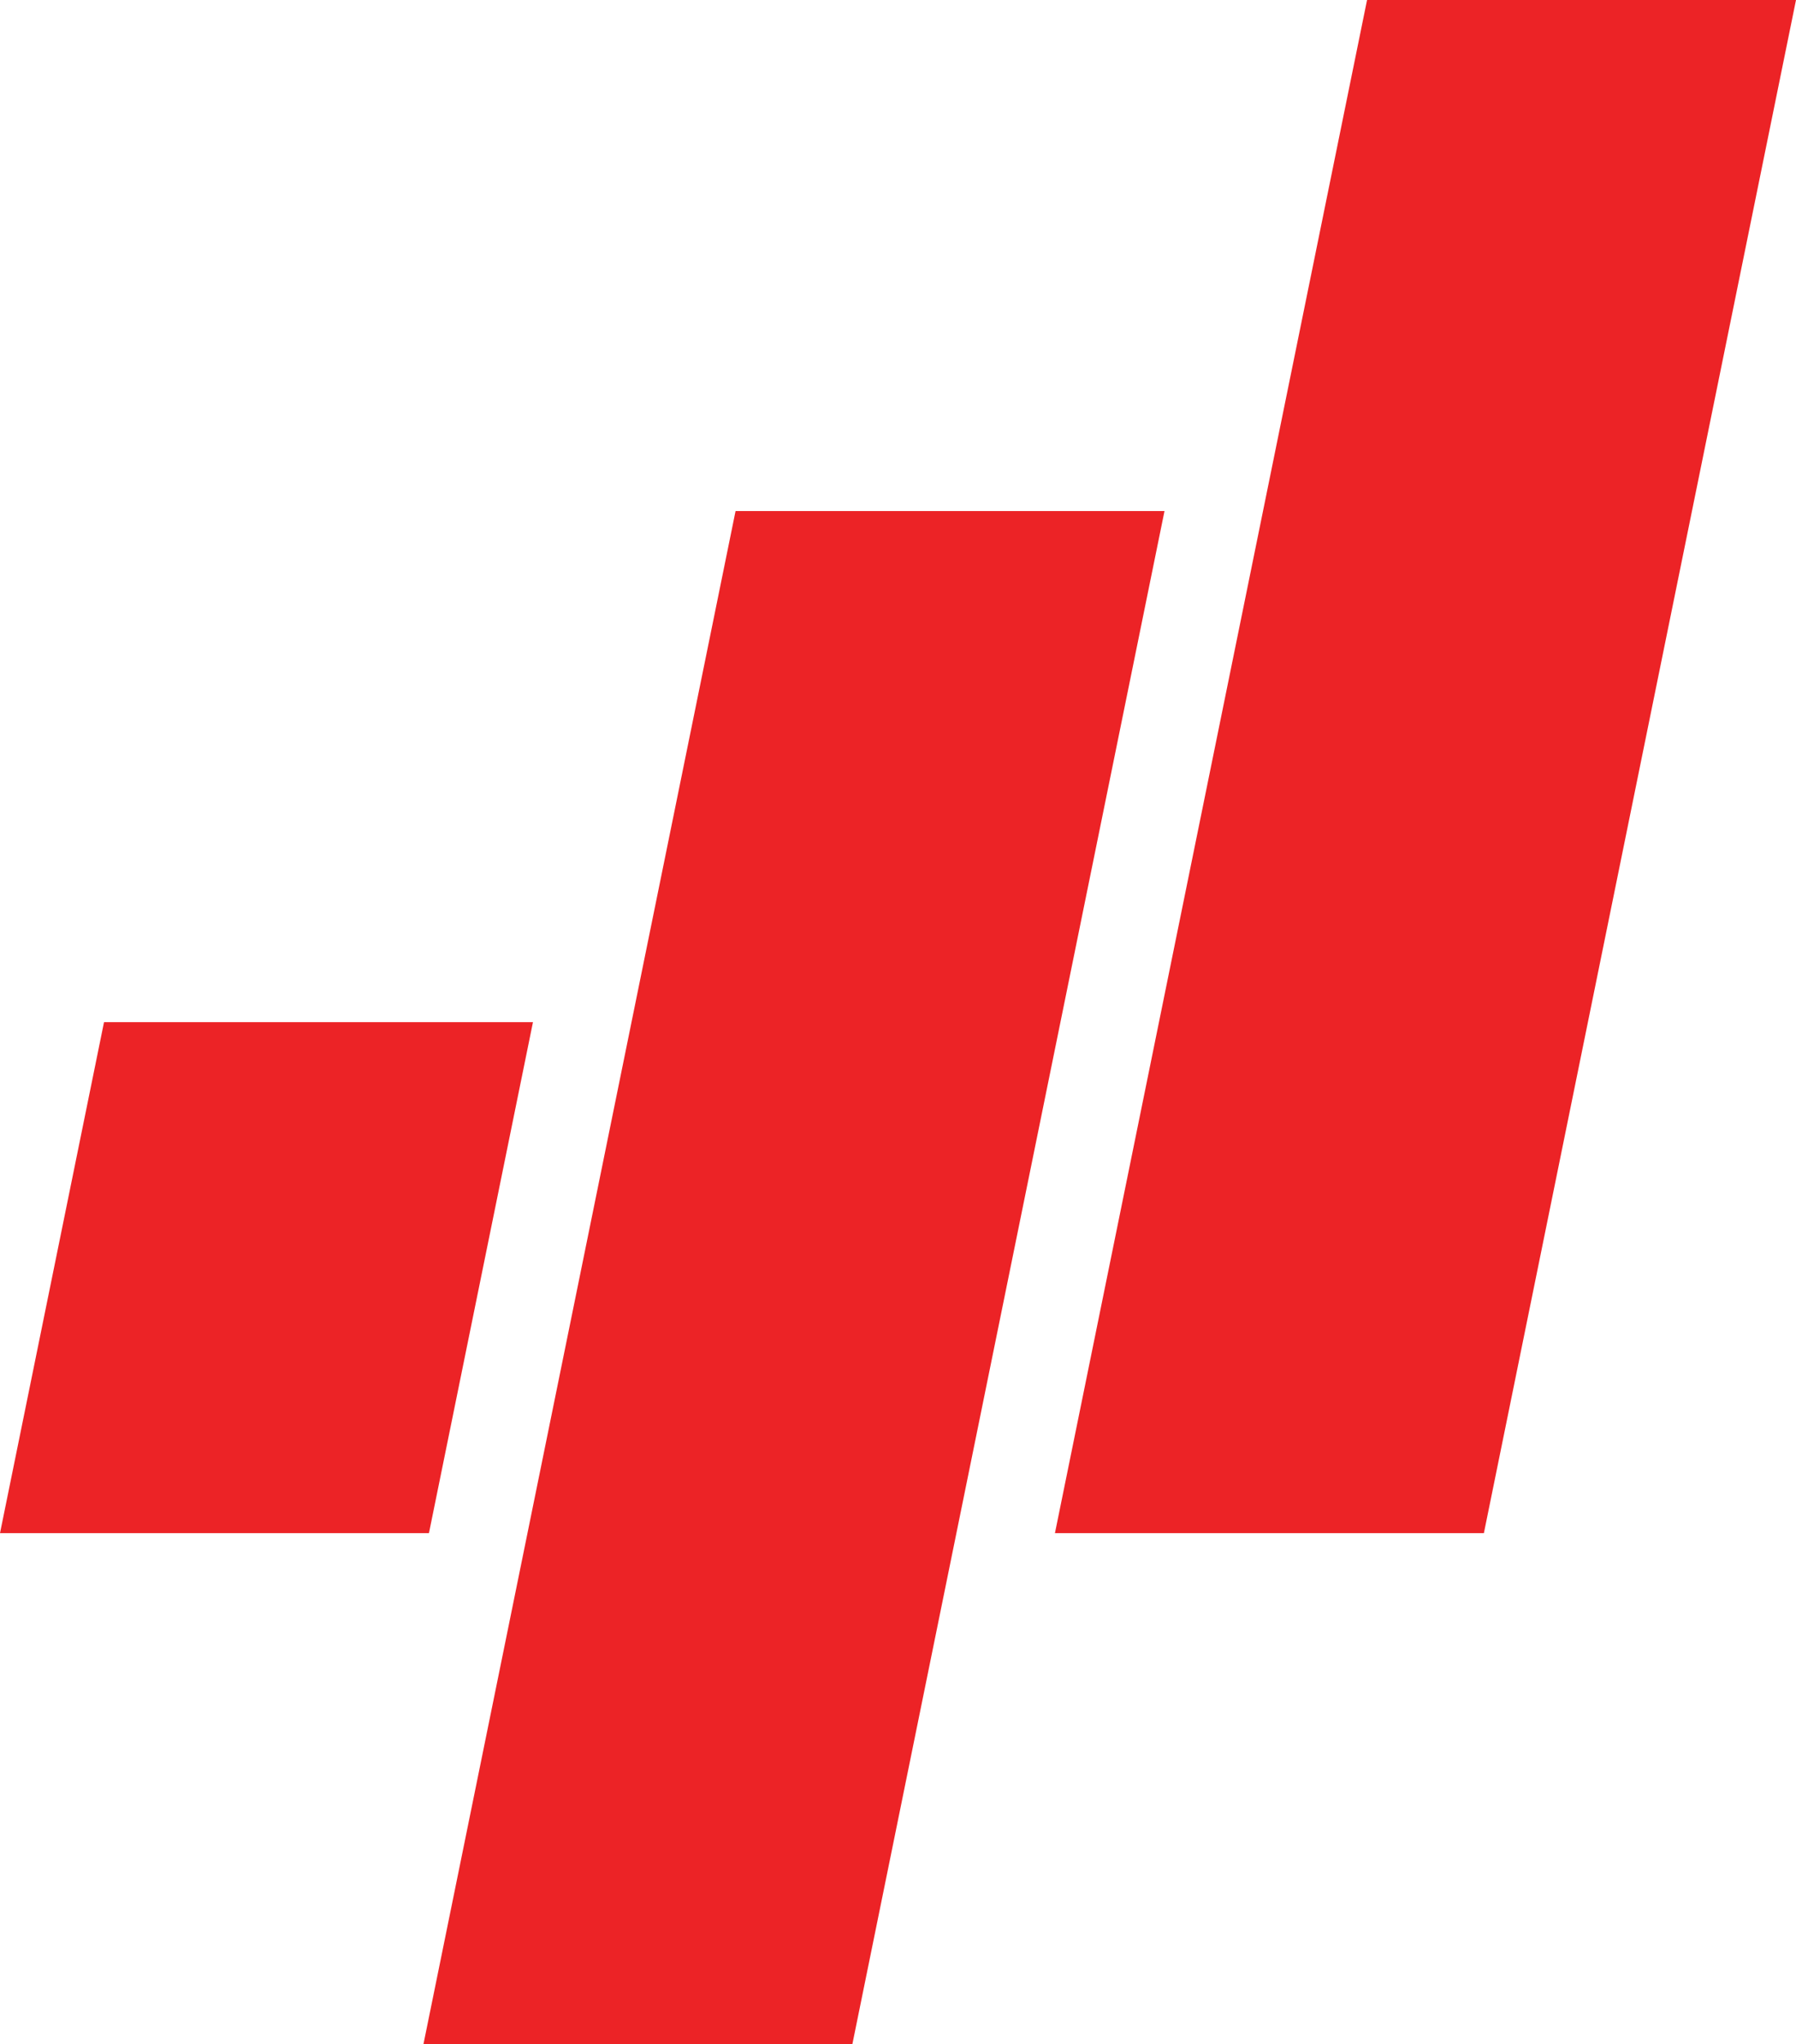
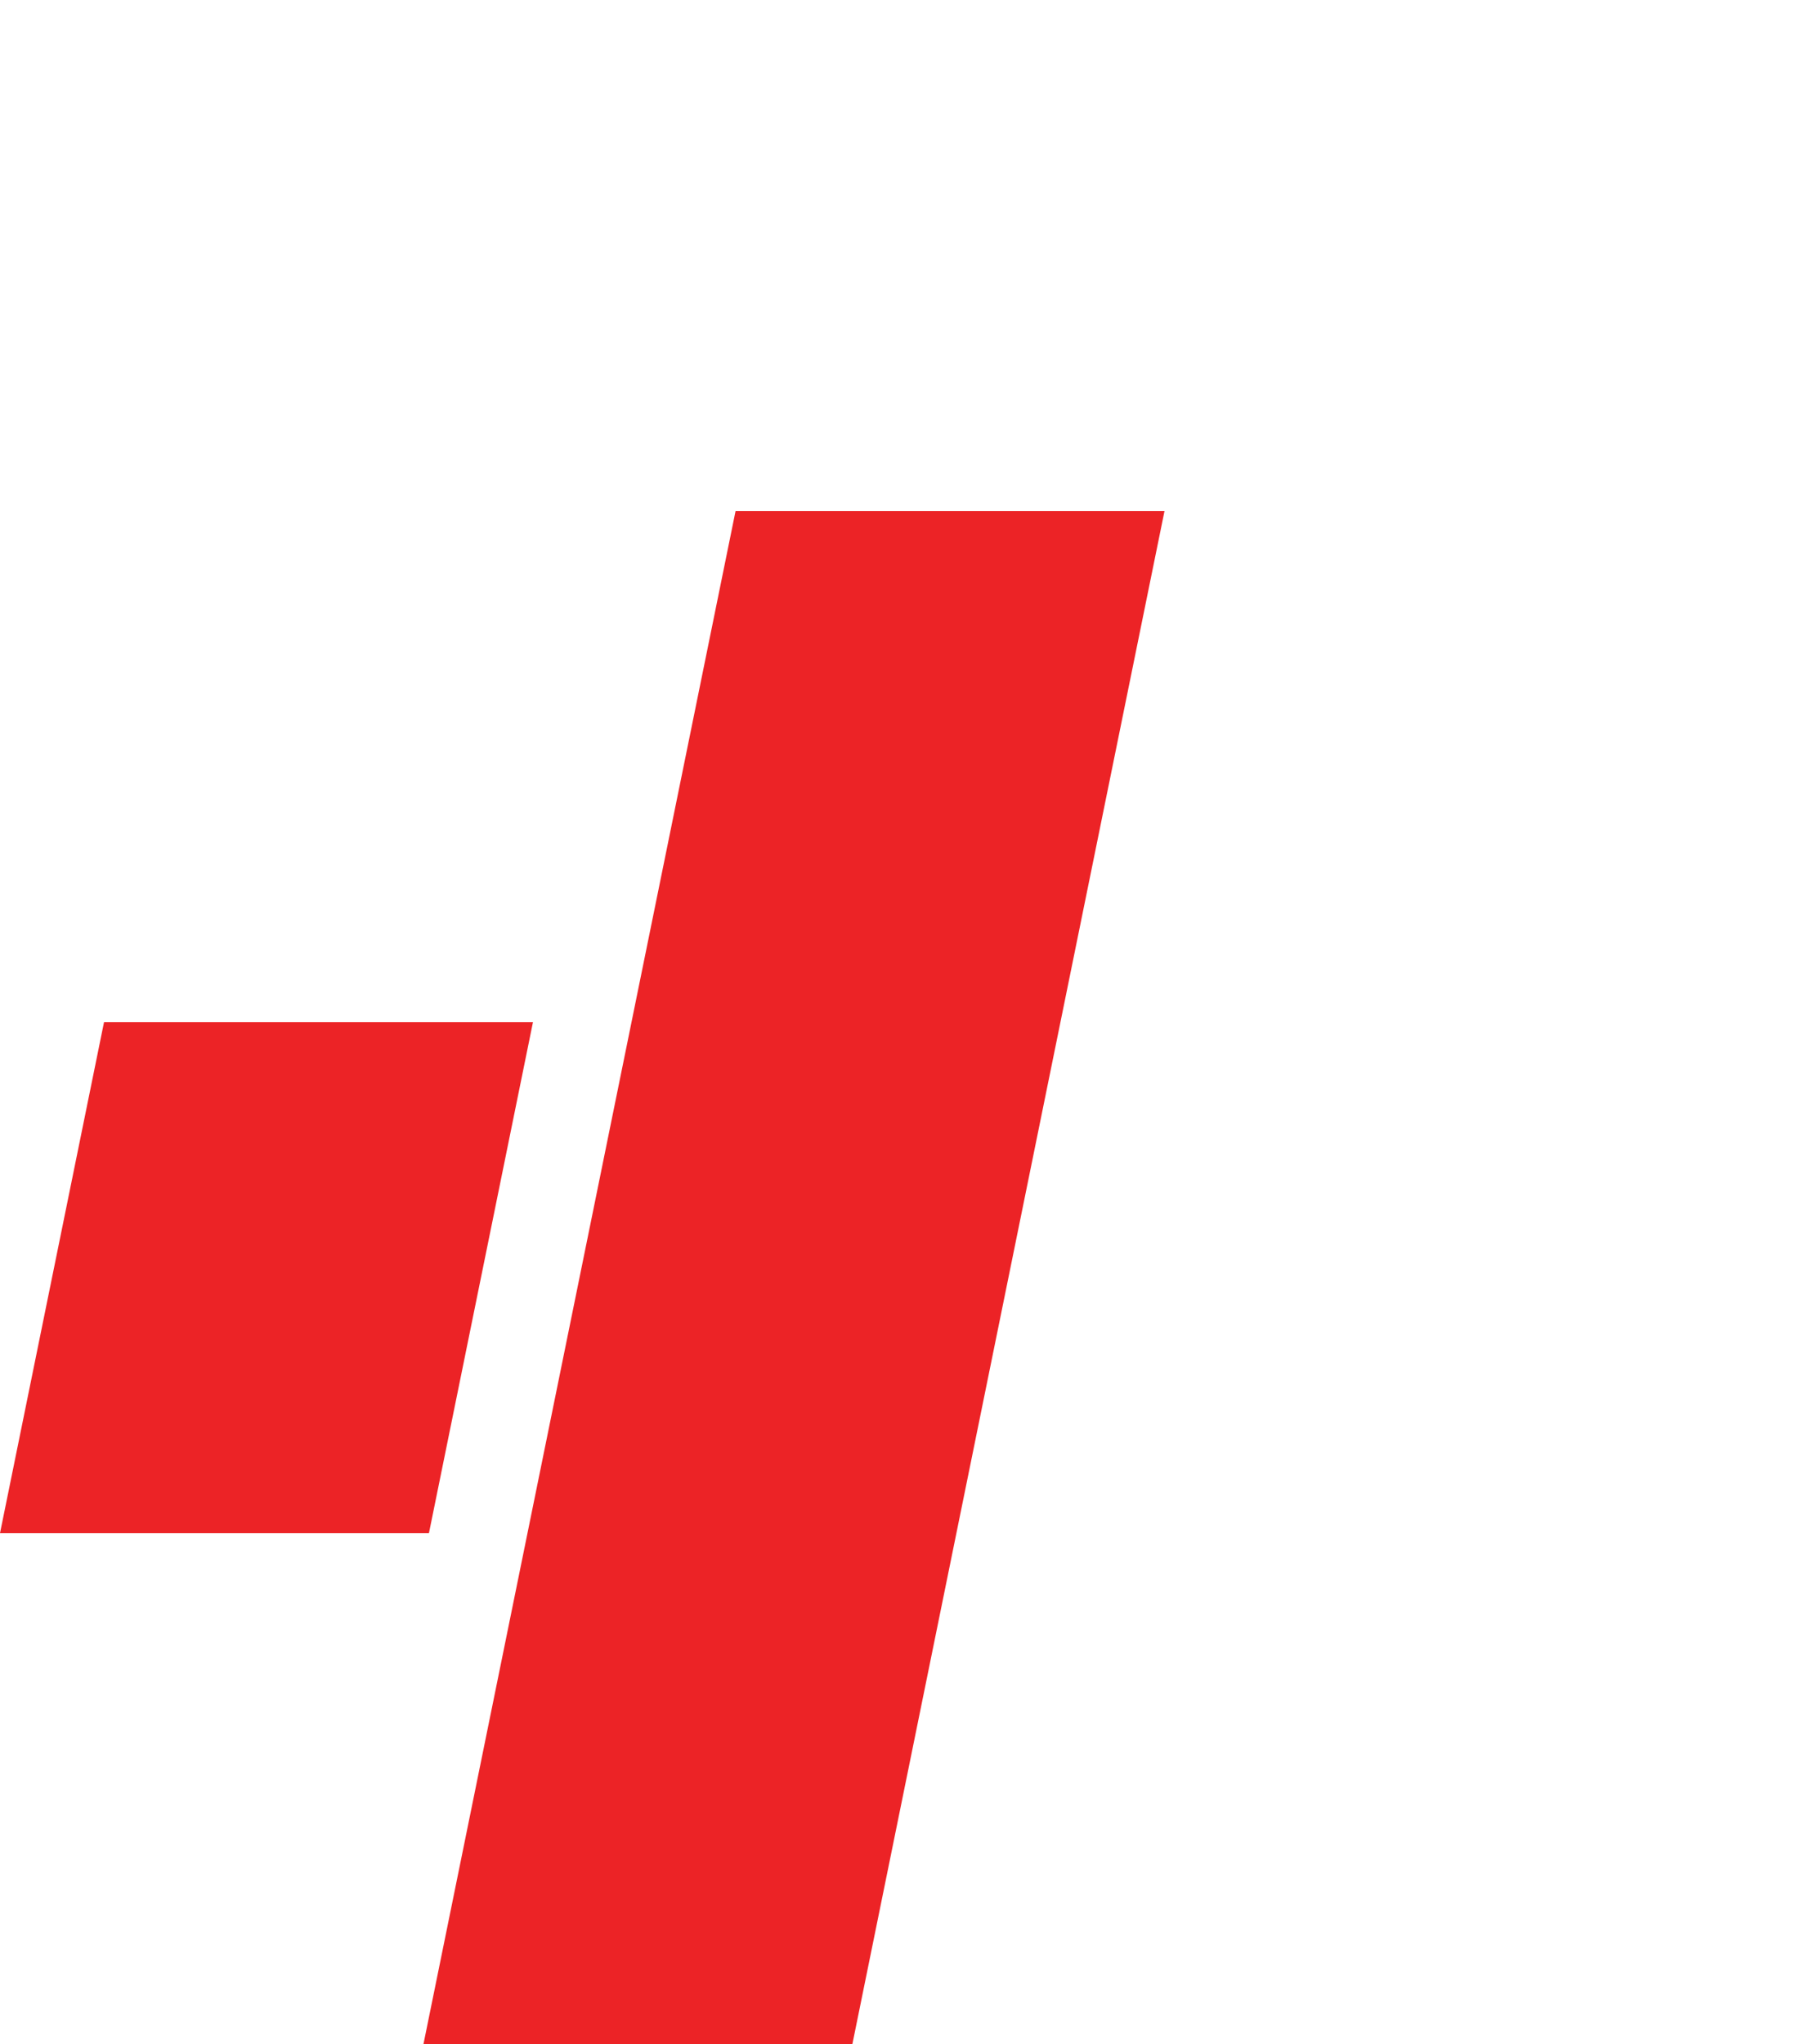
<svg xmlns="http://www.w3.org/2000/svg" version="1.1" id="Layer_1" x="0px" y="0px" viewBox="0 0 583.88 664.3" style="enable-background:new 0 0 583.88 664.3;" xml:space="preserve">
  <style type="text/css">
	.st0{fill:#FFFFFF;}
	.st1{fill:#EC2326;}
	.st2{fill:#2A4357;}
	.st3{fill:#B0B0B0;}
</style>
  <g>
    <polygon class="st1" points="139.45,498.22 0,498.22 33.82,332.15 173.27,332.15  " />
-     <polygon class="st1" points="482.41,498.22 342.96,498.22 444.43,0 583.88,0  " />
    <polygon class="st1" points="277.1,664.3 137.66,664.3 239.13,166.07 378.58,166.07  " />
  </g>
</svg>